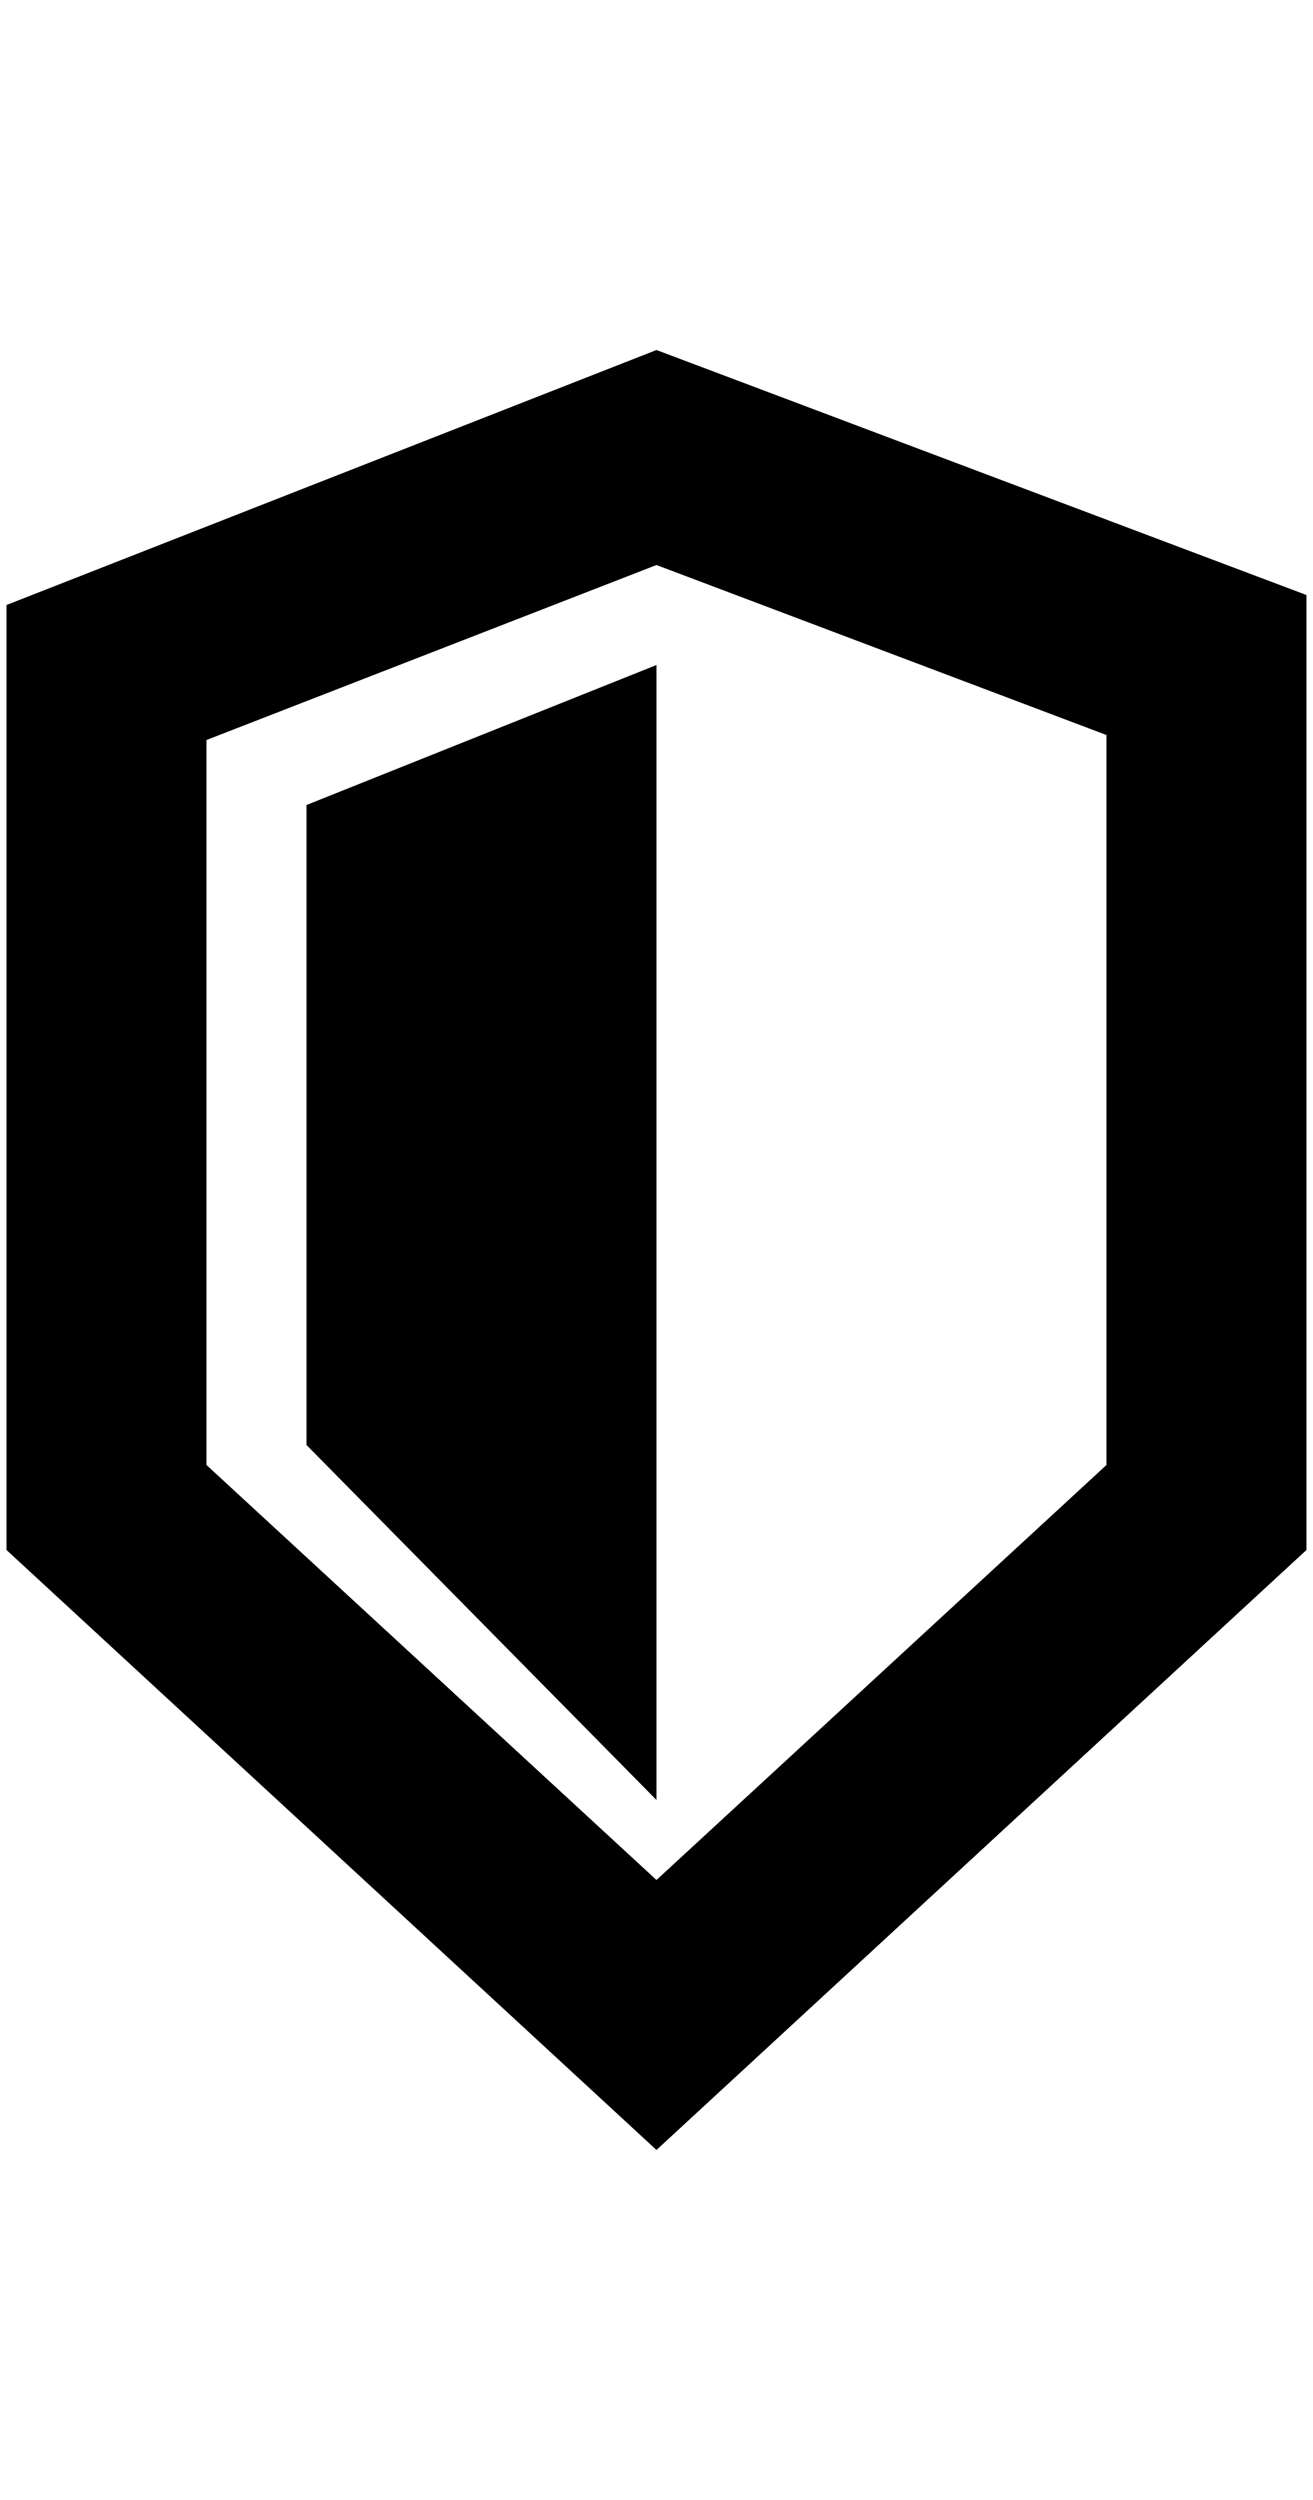
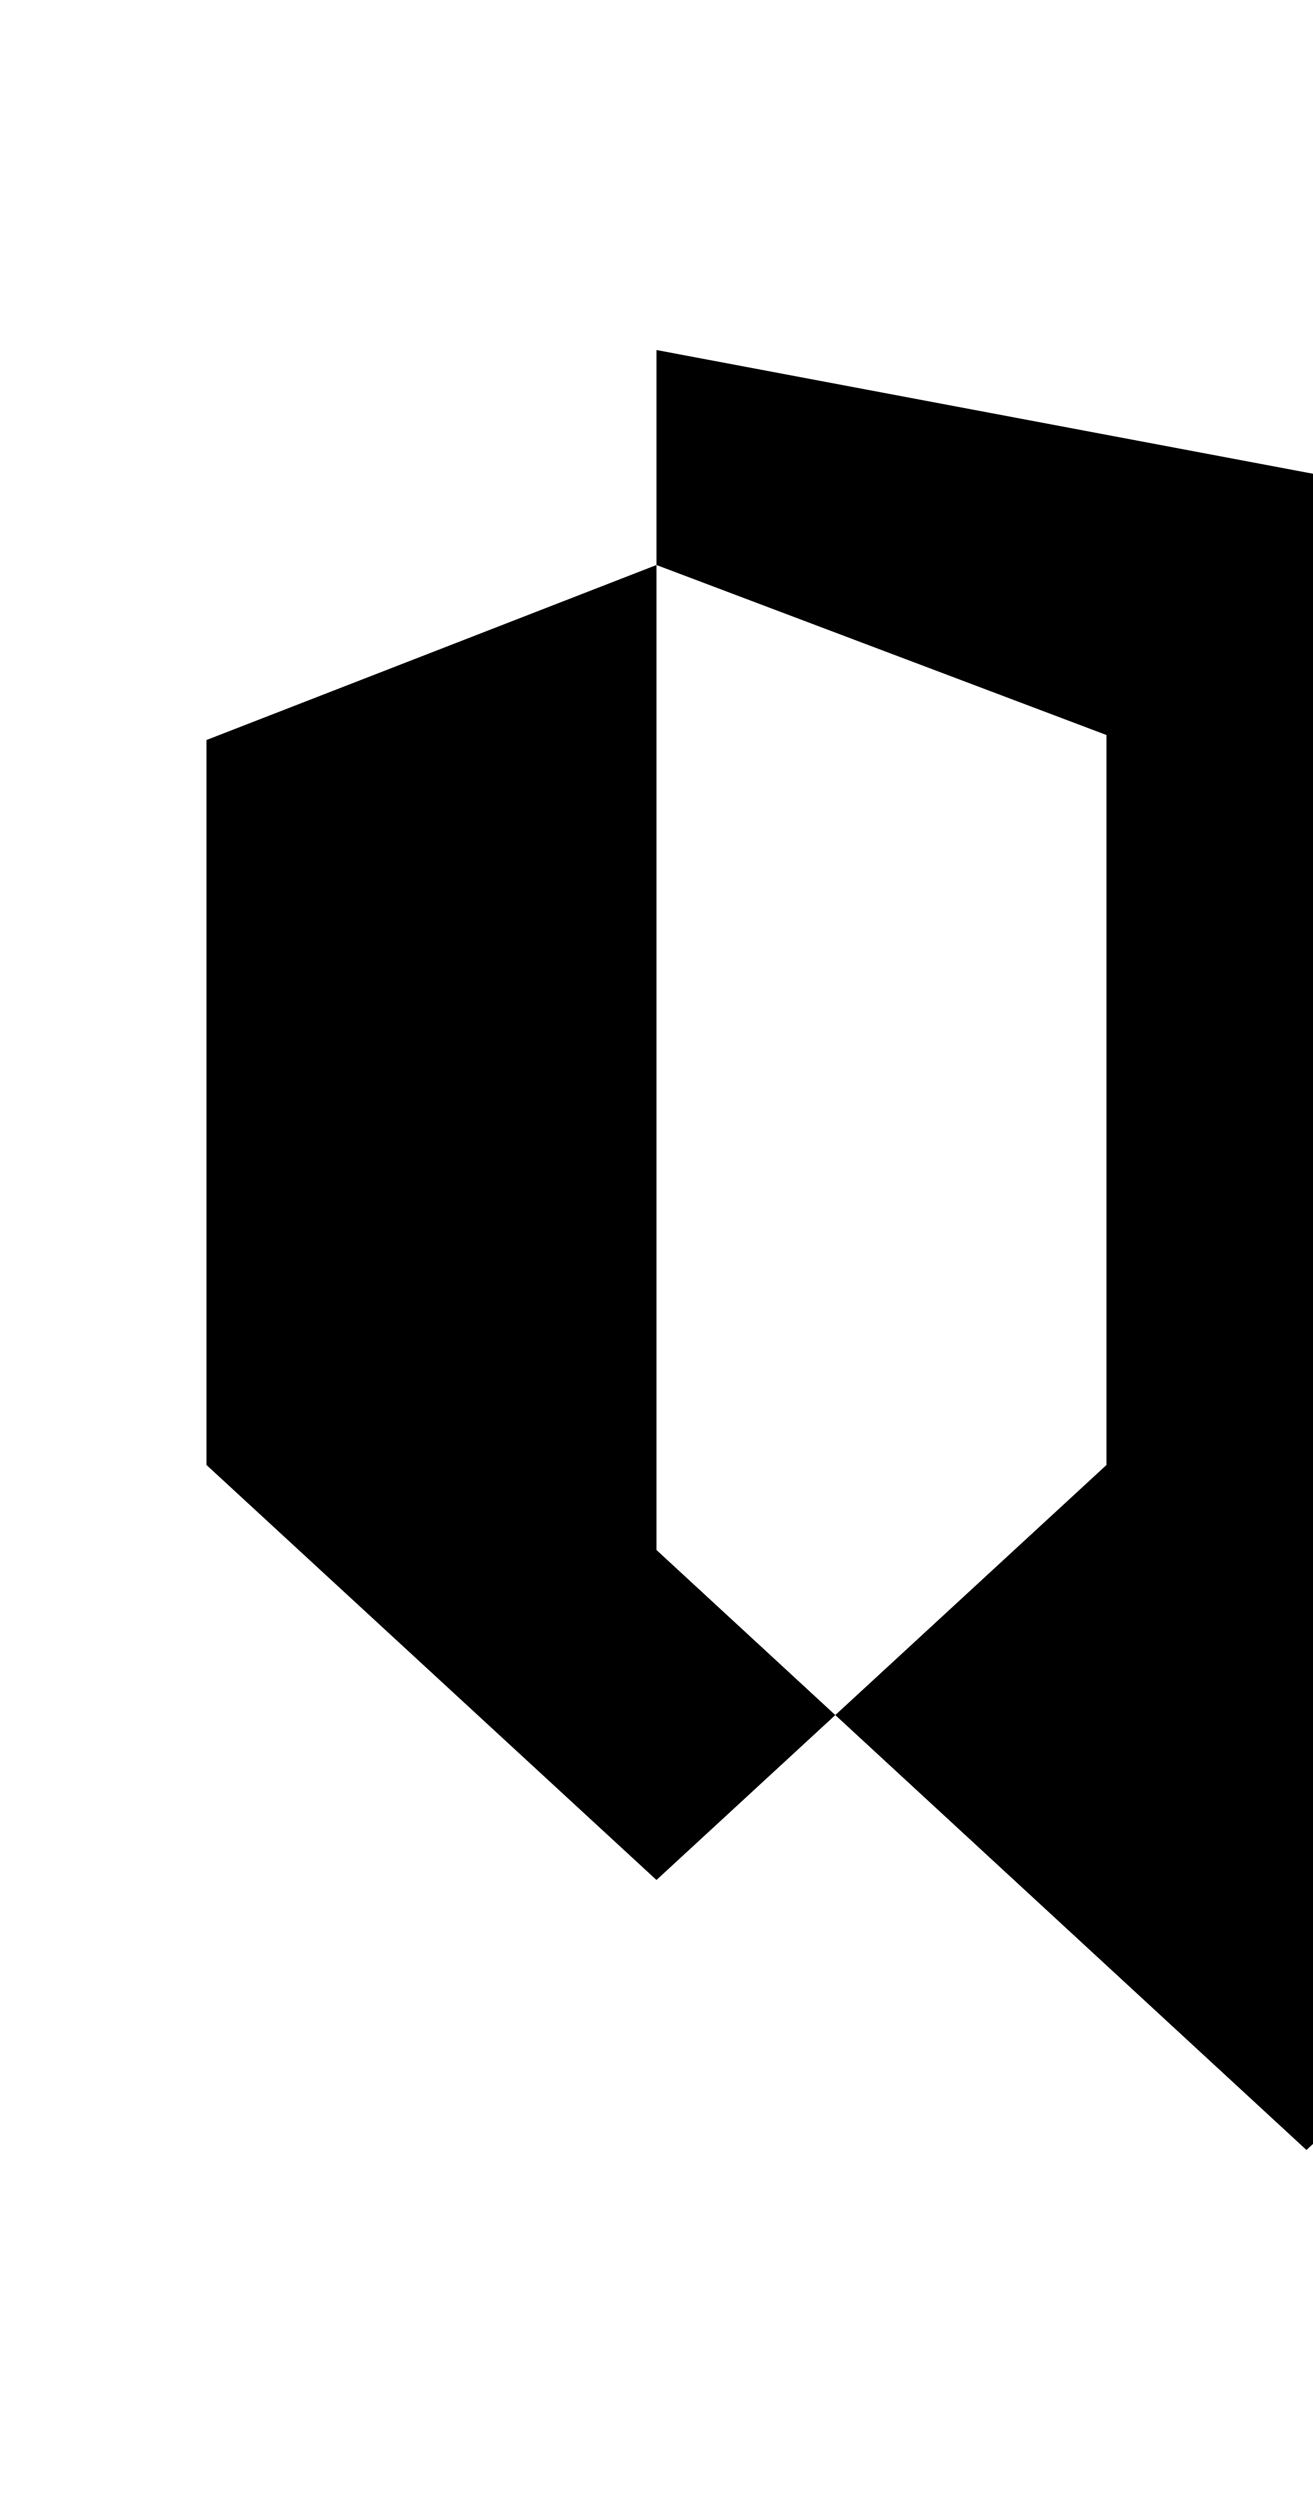
<svg xmlns="http://www.w3.org/2000/svg" width="375" height="714" version="1.1" id="Laag_1" x="0px" y="0px" viewBox="11.87 0 26.261 50" style="enable-background:new 0 0 50 50;" xml:space="preserve">
-   <path d="M25,11.3l9,3.4v14.6l-9,8.3l-9-8.3V14.8L25,11.3 M25,7l-13,5.1V31l13,12l13-12V11.9L25,7L25,7z" />
-   <polygon points="25,13.3 18,16.1 18,28.9 25,36 25,13.3 " />
+   <path d="M25,11.3l9,3.4v14.6l-9,8.3l-9-8.3V14.8L25,11.3 M25,7V31l13,12l13-12V11.9L25,7L25,7z" />
</svg>